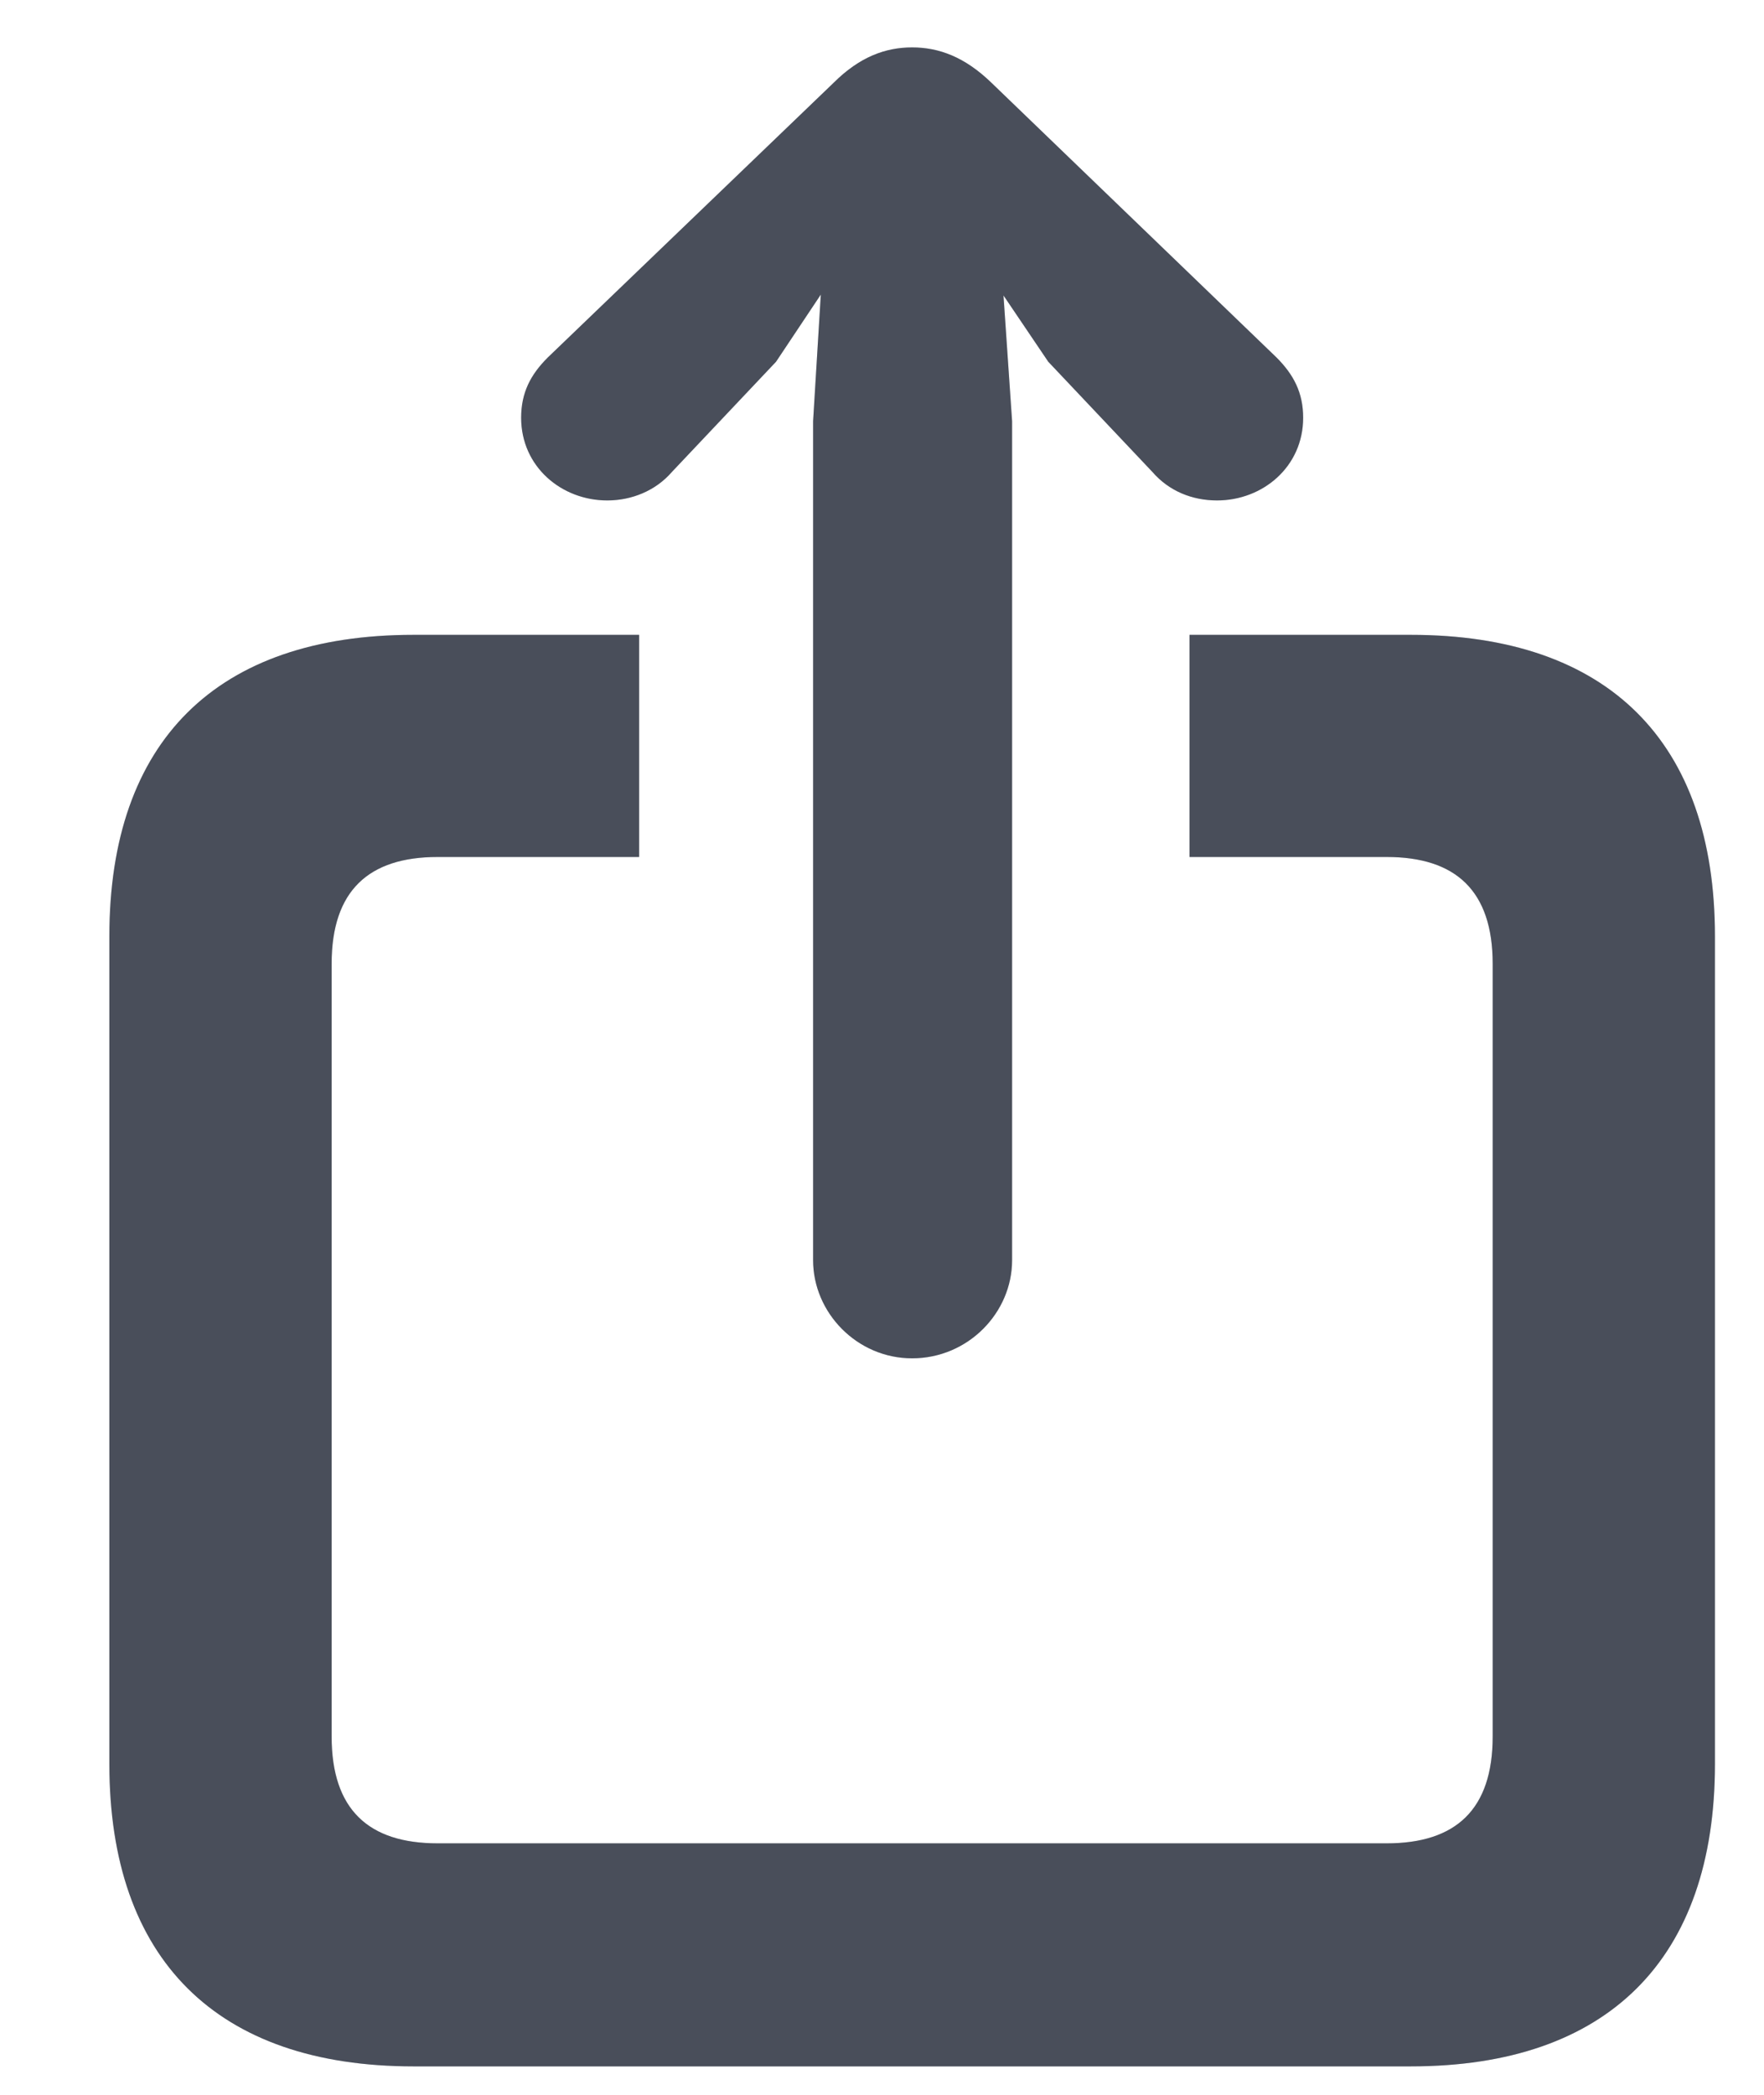
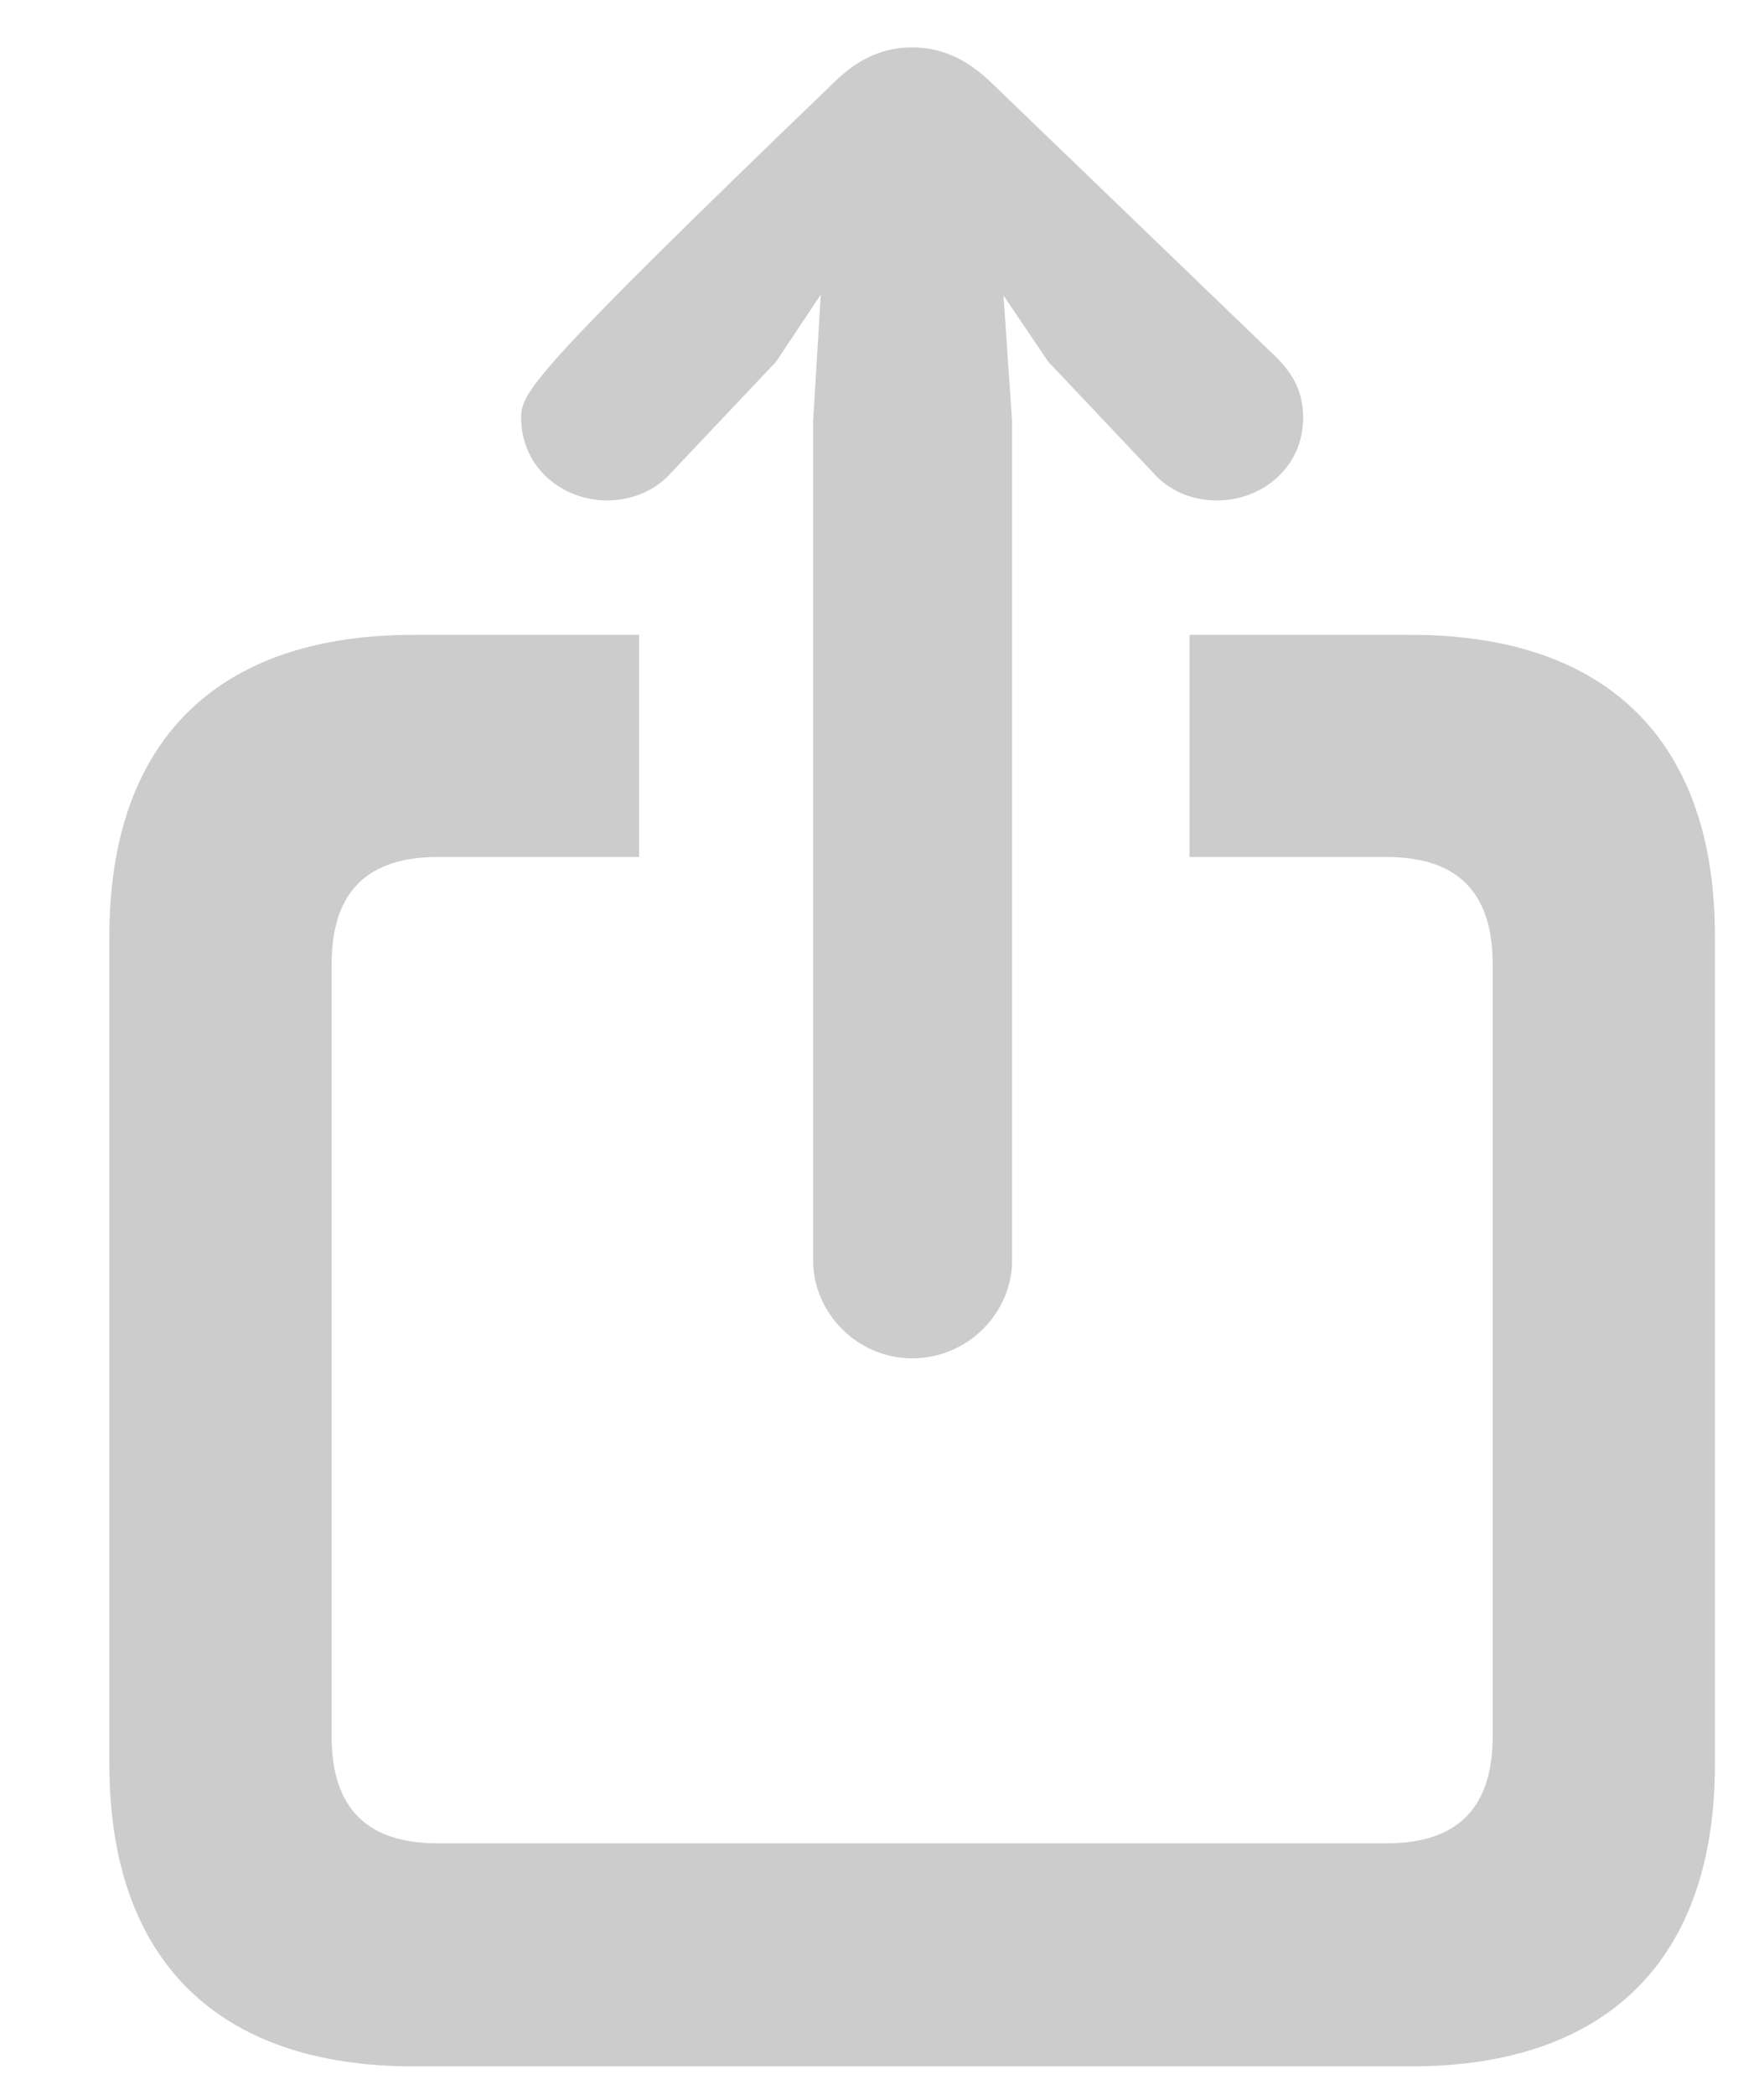
<svg xmlns="http://www.w3.org/2000/svg" width="16" height="19" viewBox="0 0 16 19" fill="none">
-   <path d="M8.273 12.32C8.781 12.32 9.18 11.906 9.18 11.43V3.82L9.102 2.68L9.508 3.281L10.453 4.281C10.602 4.453 10.812 4.539 11.039 4.539C11.453 4.539 11.82 4.234 11.82 3.789C11.82 3.562 11.734 3.398 11.578 3.242L8.992 0.75C8.75 0.516 8.516 0.43 8.273 0.43C8.031 0.43 7.797 0.516 7.562 0.75L4.969 3.242C4.812 3.398 4.727 3.562 4.727 3.789C4.727 4.234 5.094 4.539 5.508 4.539C5.727 4.539 5.945 4.453 6.094 4.281L7.039 3.281L7.445 2.672L7.375 3.82V11.43C7.375 11.906 7.773 12.32 8.273 12.32ZM3.75 18.742H12.797C14.586 18.742 15.555 17.766 15.555 16V8.492C15.555 6.727 14.586 5.758 12.797 5.758H10.789V7.773H12.578C13.203 7.773 13.539 8.078 13.539 8.742V15.75C13.539 16.414 13.203 16.719 12.578 16.719H3.969C3.344 16.719 3.008 16.414 3.008 15.75V8.742C3.008 8.078 3.344 7.773 3.969 7.773H5.797V5.758H3.75C1.969 5.758 0.992 6.719 0.992 8.492V16C0.992 17.773 1.969 18.742 3.75 18.742Z" fill="#5B6271" />
-   <path d="M8.273 12.32C8.781 12.32 9.18 11.906 9.18 11.43V3.82L9.102 2.68L9.508 3.281L10.453 4.281C10.602 4.453 10.812 4.539 11.039 4.539C11.453 4.539 11.82 4.234 11.82 3.789C11.82 3.562 11.734 3.398 11.578 3.242L8.992 0.75C8.75 0.516 8.516 0.43 8.273 0.43C8.031 0.43 7.797 0.516 7.562 0.75L4.969 3.242C4.812 3.398 4.727 3.562 4.727 3.789C4.727 4.234 5.094 4.539 5.508 4.539C5.727 4.539 5.945 4.453 6.094 4.281L7.039 3.281L7.445 2.672L7.375 3.82V11.43C7.375 11.906 7.773 12.32 8.273 12.32ZM3.75 18.742H12.797C14.586 18.742 15.555 17.766 15.555 16V8.492C15.555 6.727 14.586 5.758 12.797 5.758H10.789V7.773H12.578C13.203 7.773 13.539 8.078 13.539 8.742V15.75C13.539 16.414 13.203 16.719 12.578 16.719H3.969C3.344 16.719 3.008 16.414 3.008 15.75V8.742C3.008 8.078 3.344 7.773 3.969 7.773H5.797V5.758H3.75C1.969 5.758 0.992 6.719 0.992 8.492V16C0.992 17.773 1.969 18.742 3.75 18.742Z" fill="black" fill-opacity="0.2" />
+   <path d="M8.273 12.32C8.781 12.32 9.18 11.906 9.18 11.43V3.82L9.102 2.68L9.508 3.281L10.453 4.281C10.602 4.453 10.812 4.539 11.039 4.539C11.453 4.539 11.82 4.234 11.82 3.789C11.82 3.562 11.734 3.398 11.578 3.242L8.992 0.75C8.75 0.516 8.516 0.43 8.273 0.43C8.031 0.43 7.797 0.516 7.562 0.75C4.812 3.398 4.727 3.562 4.727 3.789C4.727 4.234 5.094 4.539 5.508 4.539C5.727 4.539 5.945 4.453 6.094 4.281L7.039 3.281L7.445 2.672L7.375 3.82V11.43C7.375 11.906 7.773 12.32 8.273 12.32ZM3.75 18.742H12.797C14.586 18.742 15.555 17.766 15.555 16V8.492C15.555 6.727 14.586 5.758 12.797 5.758H10.789V7.773H12.578C13.203 7.773 13.539 8.078 13.539 8.742V15.75C13.539 16.414 13.203 16.719 12.578 16.719H3.969C3.344 16.719 3.008 16.414 3.008 15.75V8.742C3.008 8.078 3.344 7.773 3.969 7.773H5.797V5.758H3.75C1.969 5.758 0.992 6.719 0.992 8.492V16C0.992 17.773 1.969 18.742 3.75 18.742Z" fill="black" fill-opacity="0.2" />
</svg>